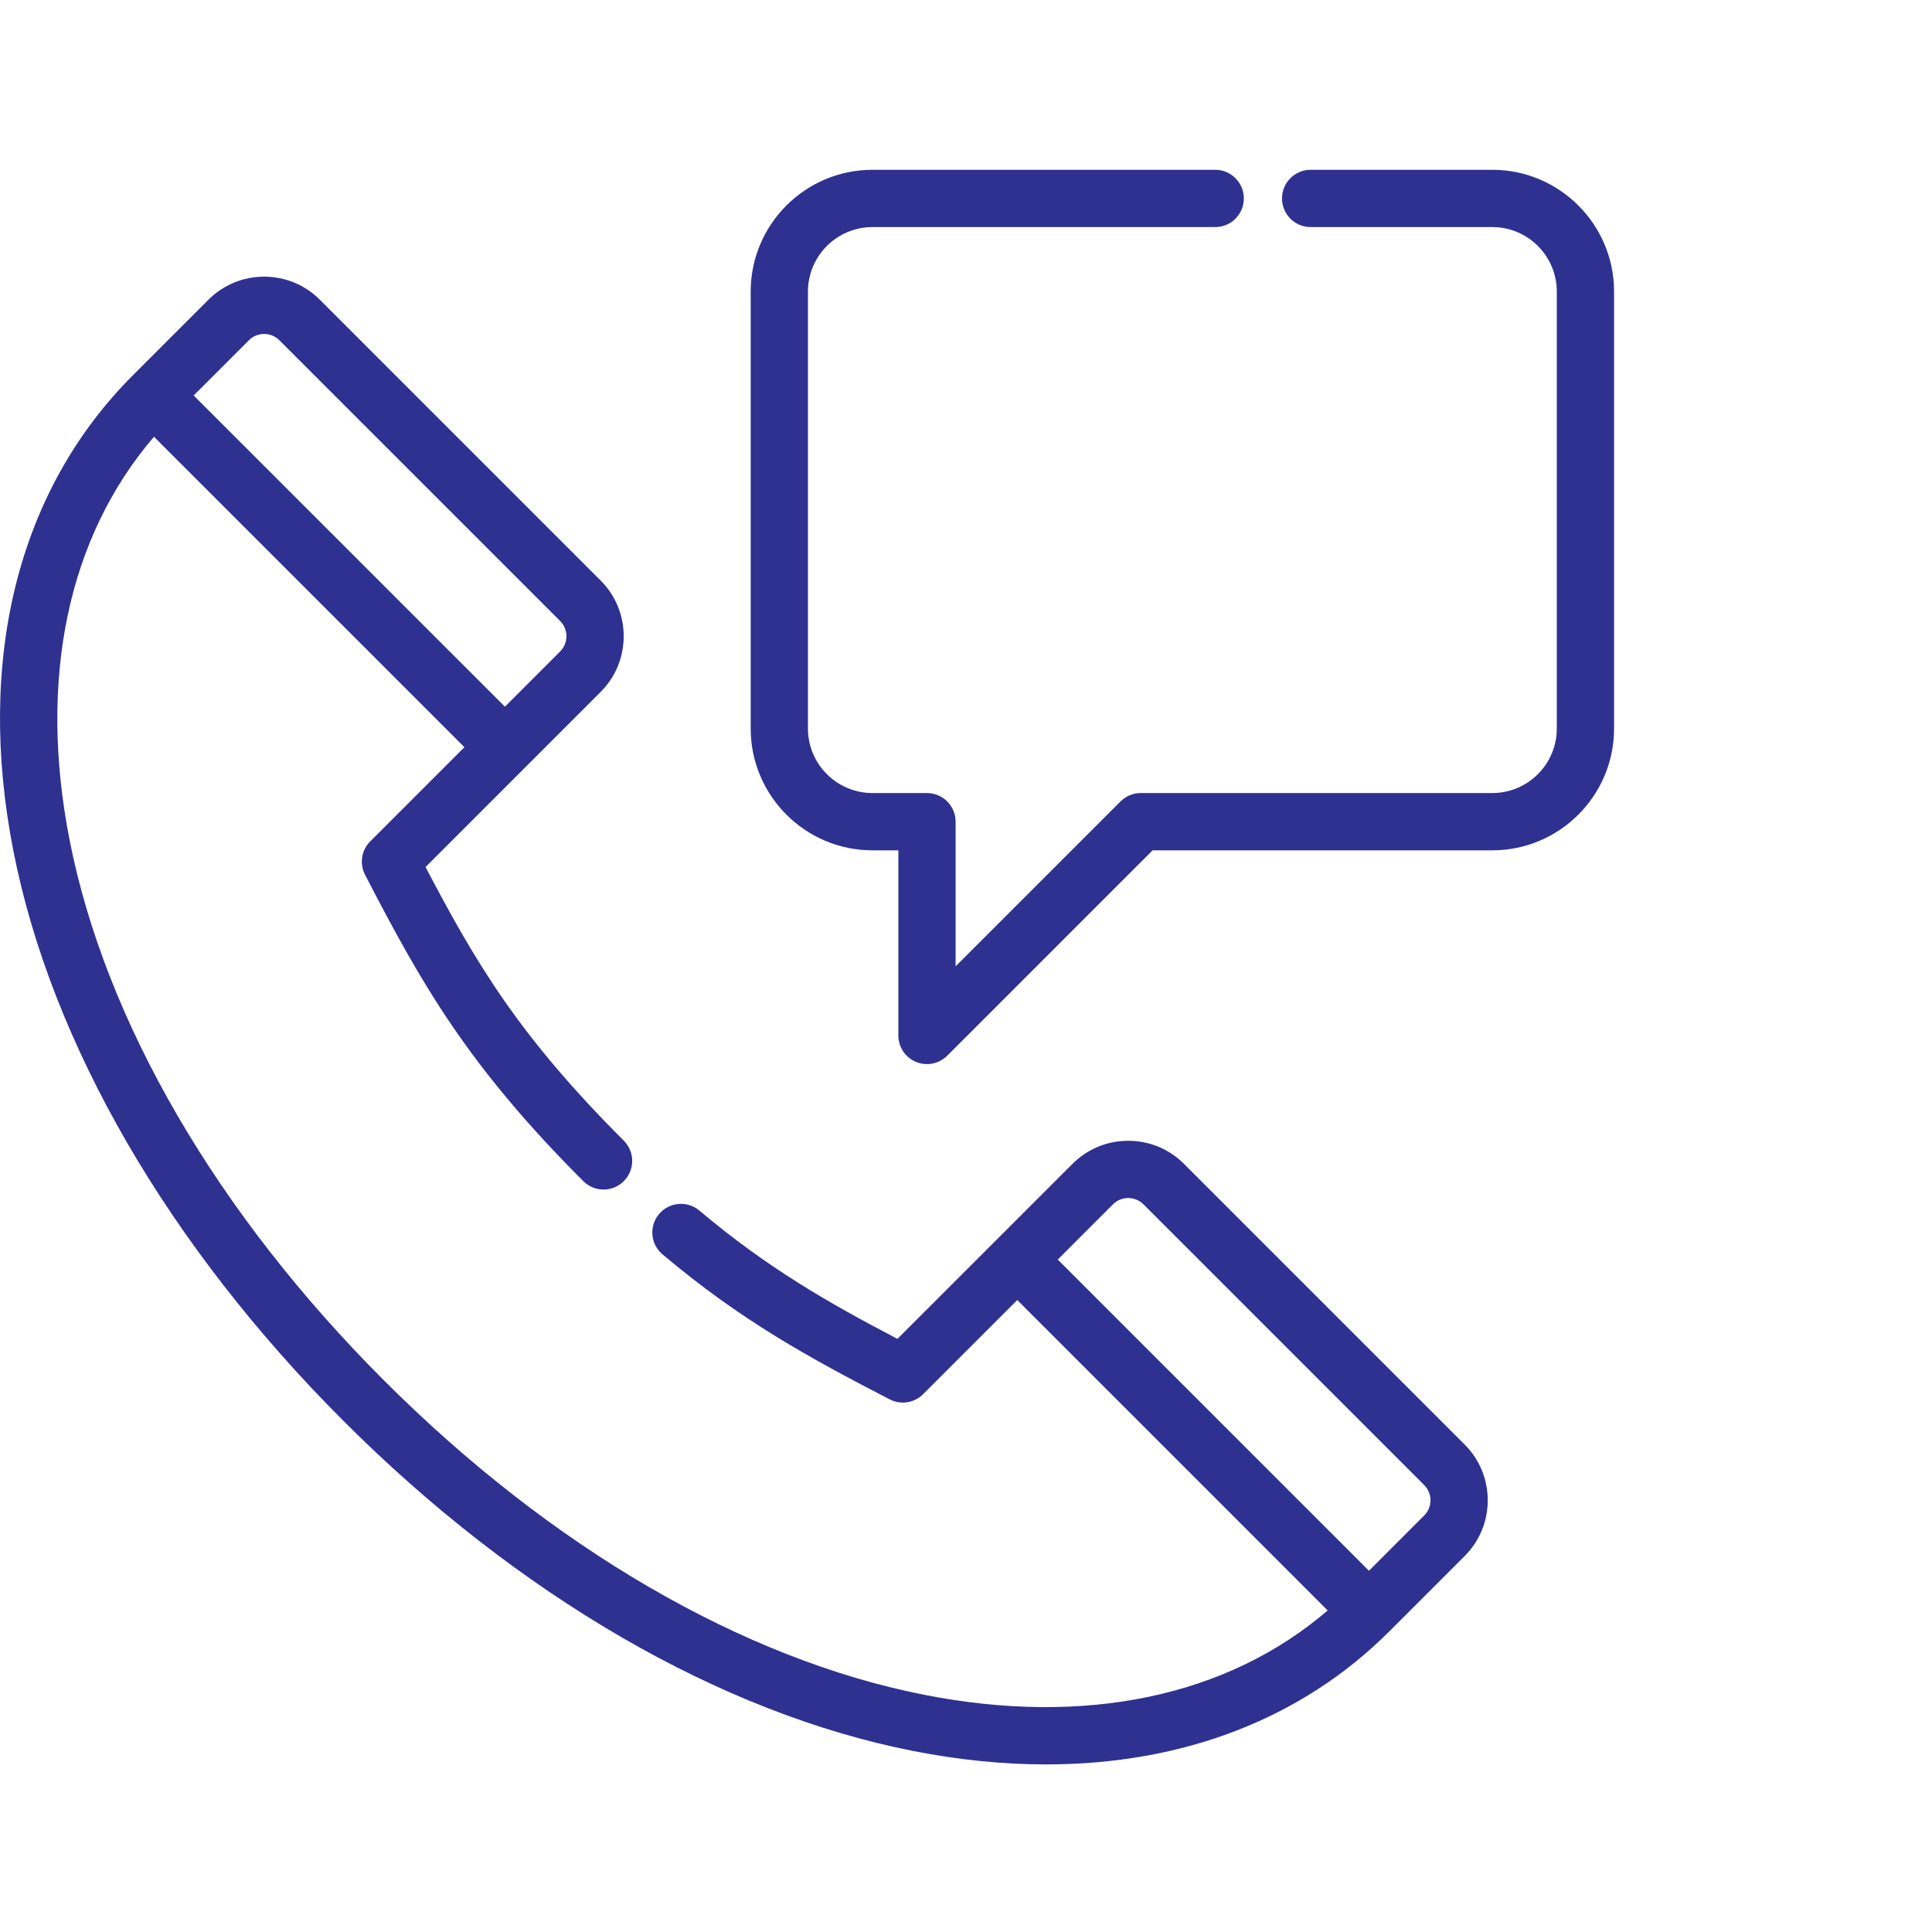
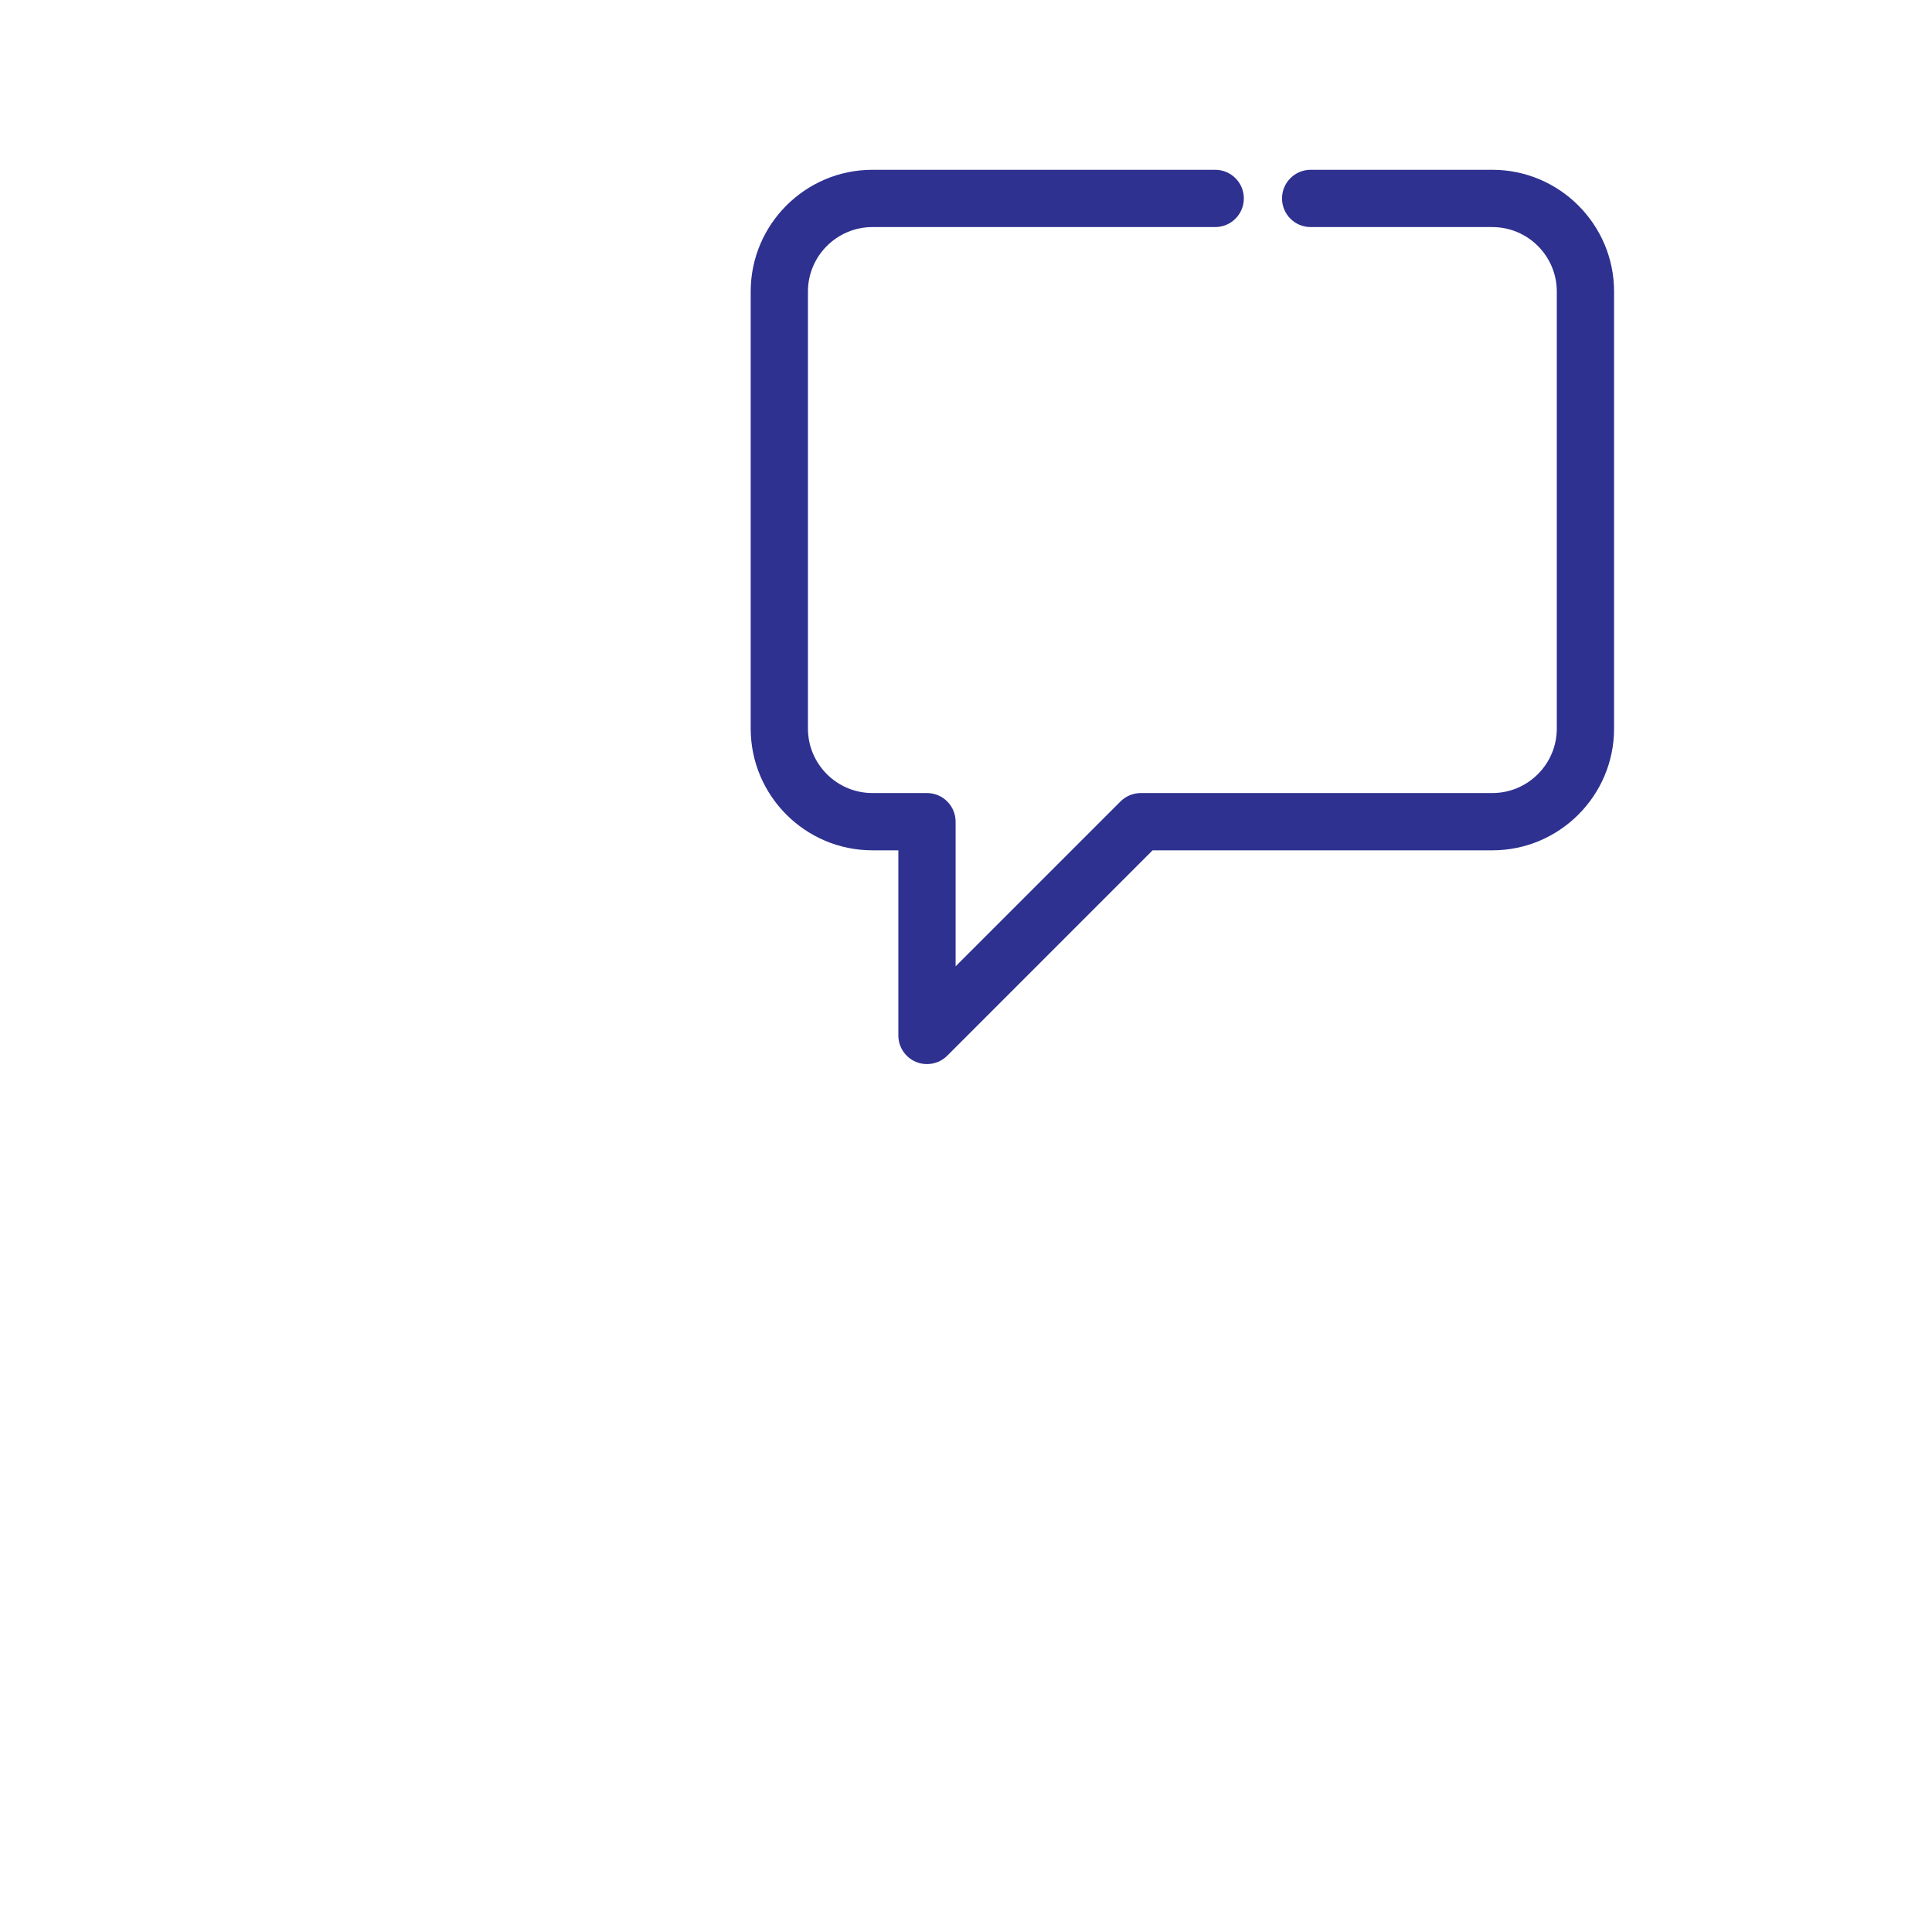
<svg xmlns="http://www.w3.org/2000/svg" width="79" height="79" viewBox="0 0 79 79" fill="none">
  <g clip-path="url(#clip0)">
    <path d="M61.021 6.943H53.593C52.947 6.943 52.422 7.468 52.422 8.114C52.422 8.761 52.947 9.285 53.593 9.285H61.021C62.475 9.285 63.658 10.468 63.658 11.922V29.791C63.658 31.245 62.475 32.428 61.021 32.428H46.646C46.335 32.428 46.038 32.552 45.818 32.771L39.075 39.514V33.599C39.075 32.953 38.551 32.428 37.904 32.428H35.675C34.221 32.428 33.037 31.245 33.037 29.791V11.922C33.037 10.468 34.221 9.285 35.675 9.285H49.69C50.337 9.285 50.861 8.761 50.861 8.114C50.861 7.468 50.337 6.943 49.69 6.943H35.675C32.929 6.943 30.696 9.177 30.696 11.922V29.791C30.696 32.536 32.929 34.77 35.675 34.77H36.734V42.34C36.734 42.814 37.019 43.24 37.456 43.422C37.601 43.482 37.753 43.511 37.904 43.511C38.209 43.511 38.508 43.392 38.733 43.168L47.13 34.77H61.021C63.766 34.77 66 32.536 66 29.791V11.922C66 9.177 63.766 6.943 61.021 6.943Z" fill="#2E3190" />
-     <path d="M48.414 47.591C47.805 46.982 46.995 46.647 46.134 46.647C45.272 46.647 44.462 46.982 43.854 47.591L36.697 54.747C33.848 53.257 31.369 51.837 28.599 49.501C28.105 49.085 27.366 49.148 26.949 49.642C26.533 50.136 26.595 50.874 27.09 51.291C30.289 53.989 33.073 55.511 36.381 57.221C36.834 57.455 37.386 57.369 37.746 57.009L41.596 53.159L54.289 65.852C50.189 69.371 44.383 70.597 37.791 69.301C30.378 67.843 22.533 63.278 15.702 56.447C8.87 49.616 4.305 41.77 2.847 34.357C1.552 27.764 2.777 21.958 6.296 17.859L18.99 30.553L15.139 34.404C14.778 34.764 14.693 35.317 14.927 35.77C17.259 40.277 19.14 43.585 23.852 48.298C24.309 48.755 25.05 48.755 25.507 48.298C25.965 47.84 25.965 47.099 25.507 46.642C21.283 42.417 19.513 39.492 17.401 35.453L24.558 28.296C25.167 27.687 25.503 26.877 25.503 26.016C25.503 25.154 25.167 24.344 24.558 23.735L13.081 12.258C12.472 11.649 11.662 11.313 10.801 11.313C9.94 11.313 9.13 11.649 8.521 12.258L5.436 15.343C0.74 20.038 -0.995 26.952 0.55 34.808C2.096 42.673 6.889 50.946 14.046 58.103C21.202 65.259 29.475 70.052 37.34 71.598C39.212 71.966 41.03 72.148 42.778 72.147C48.364 72.147 53.228 70.288 56.805 66.712L59.89 63.627C60.499 63.018 60.834 62.208 60.834 61.347C60.834 60.486 60.499 59.676 59.89 59.067L48.414 47.591ZM10.177 13.914C10.343 13.747 10.565 13.655 10.801 13.655C11.037 13.655 11.259 13.747 11.425 13.914L22.903 25.391C23.069 25.558 23.162 25.779 23.162 26.016C23.162 26.252 23.069 26.474 22.903 26.64L20.646 28.897L7.919 16.171L10.177 13.914ZM58.234 61.971L55.977 64.229L43.252 51.504L45.509 49.246C45.676 49.079 45.898 48.988 46.134 48.988C46.369 48.988 46.591 49.079 46.758 49.246L58.234 60.722C58.579 61.067 58.579 61.627 58.234 61.971Z" fill="#2E3190" />
  </g>
  <defs>
    <clipPath id="clip0">
      <rect width="79" height="79" fill="white" />
    </clipPath>
  </defs>
</svg>